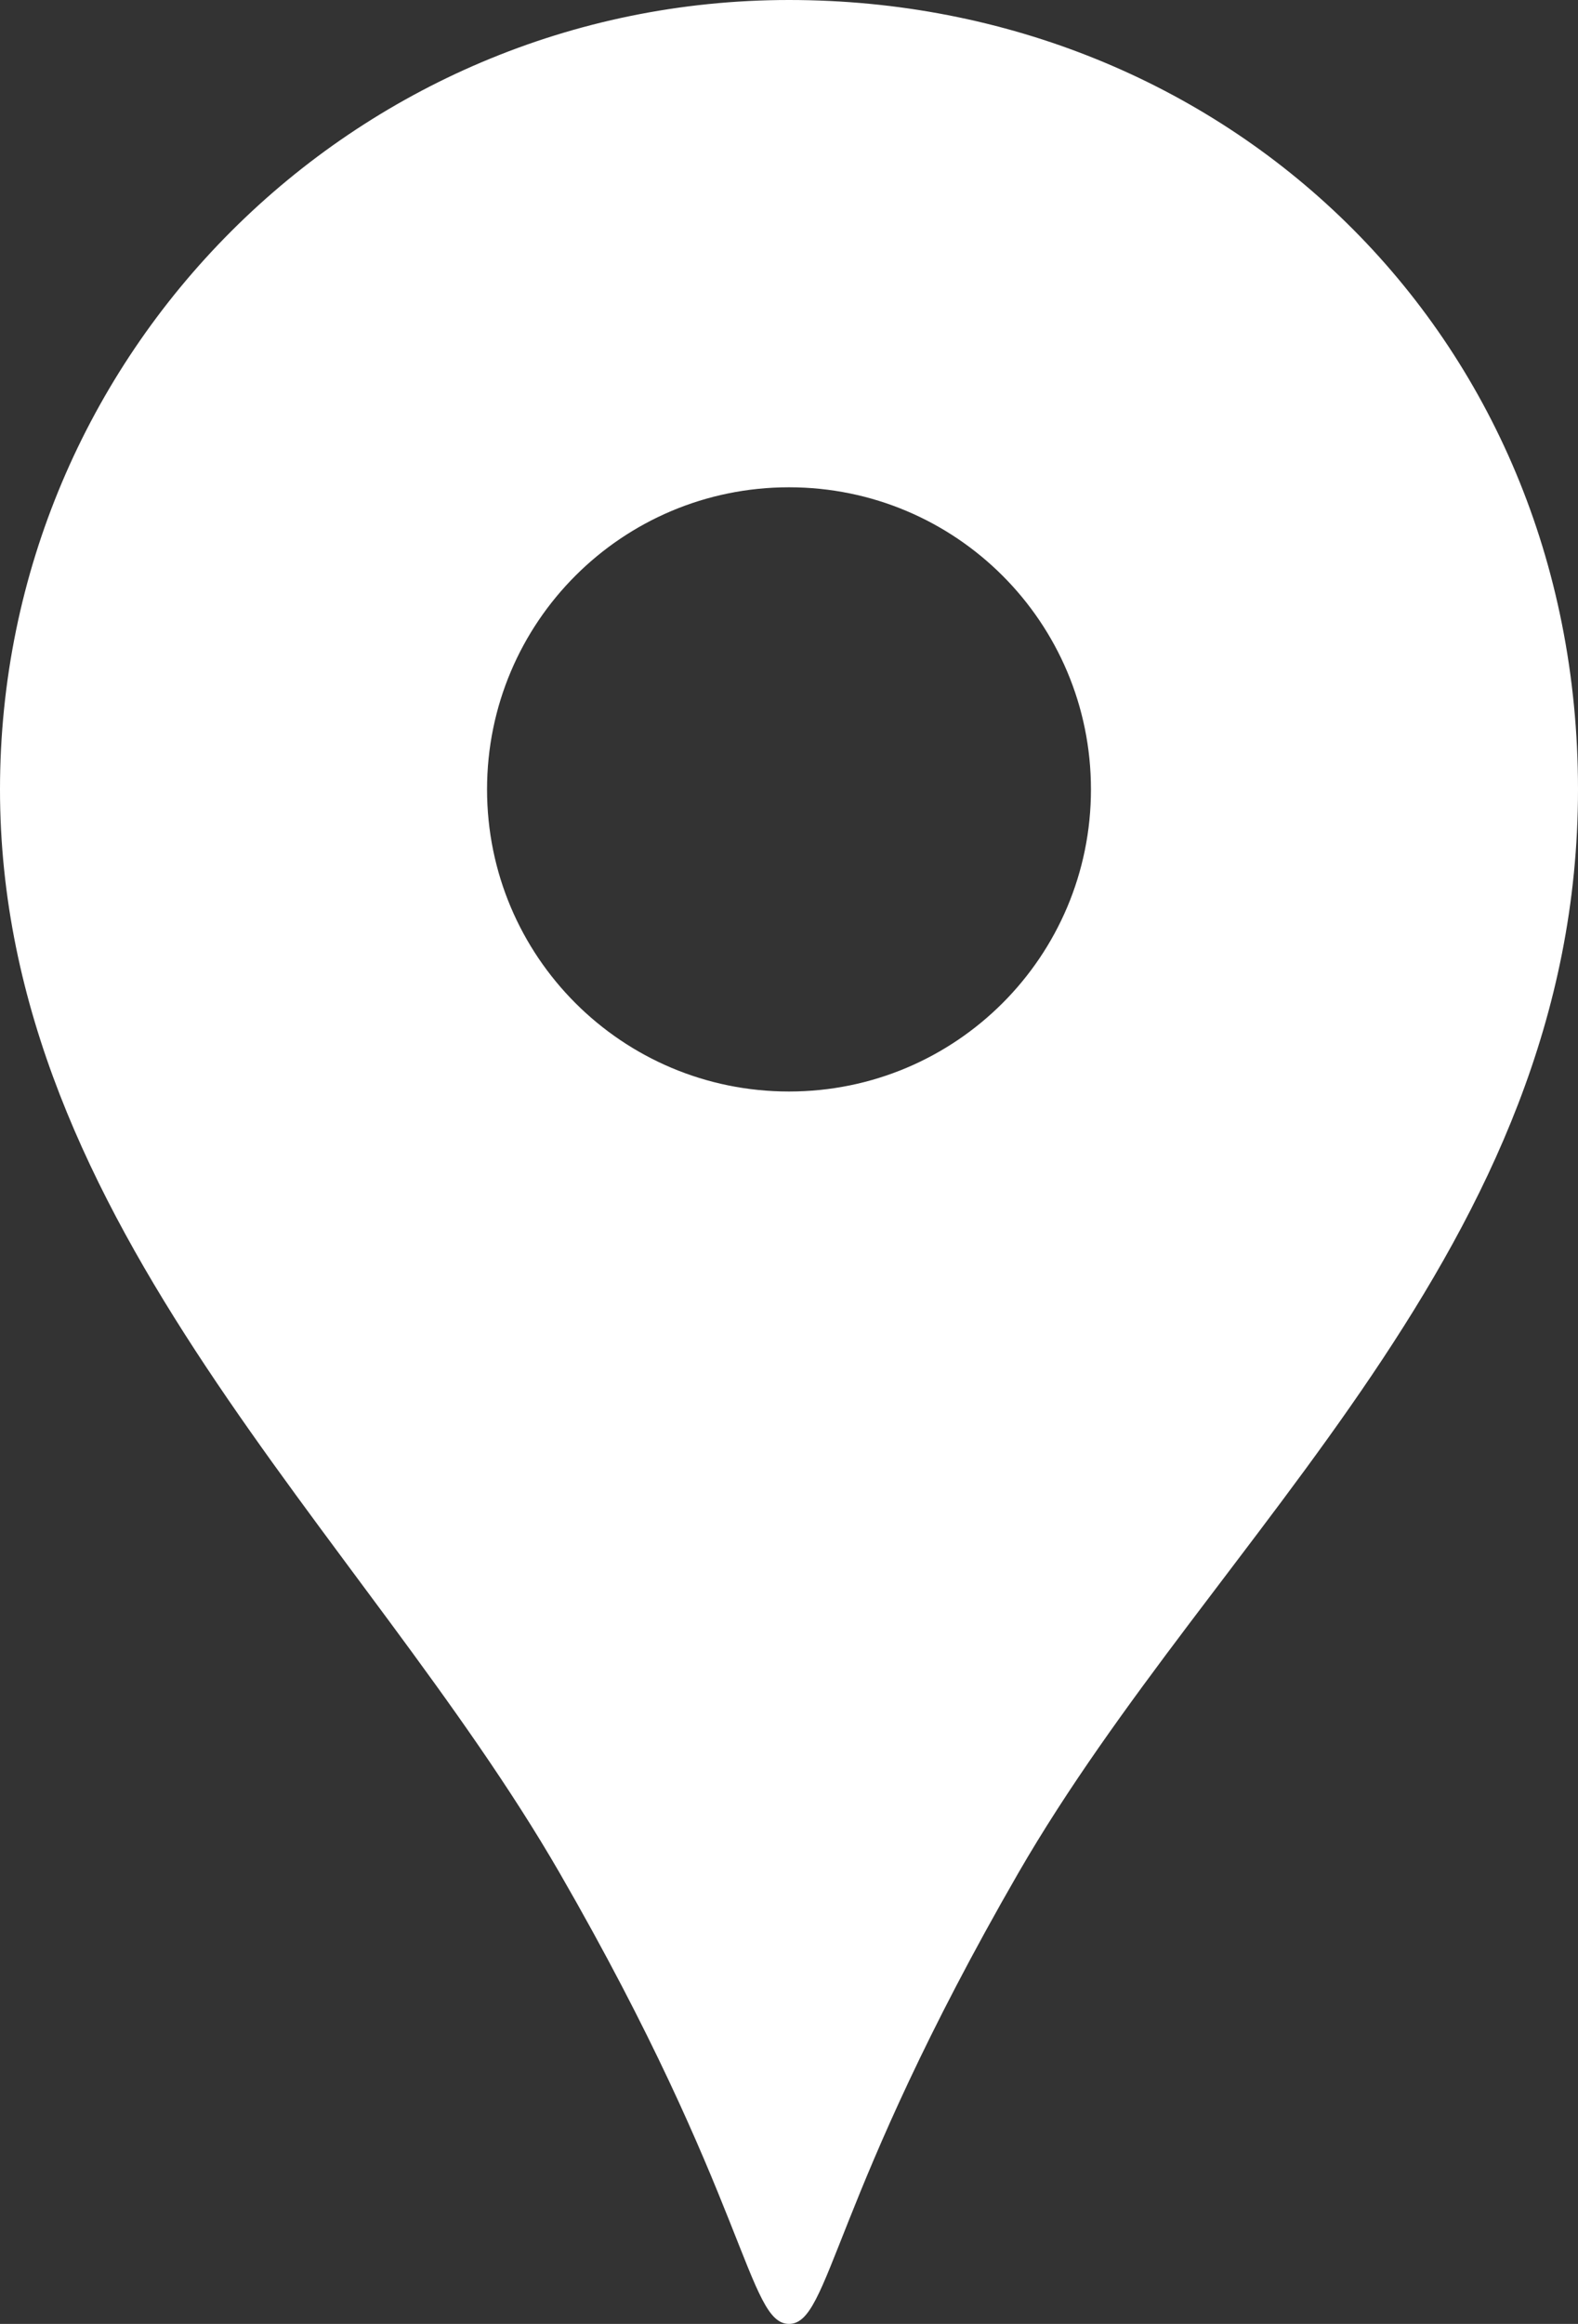
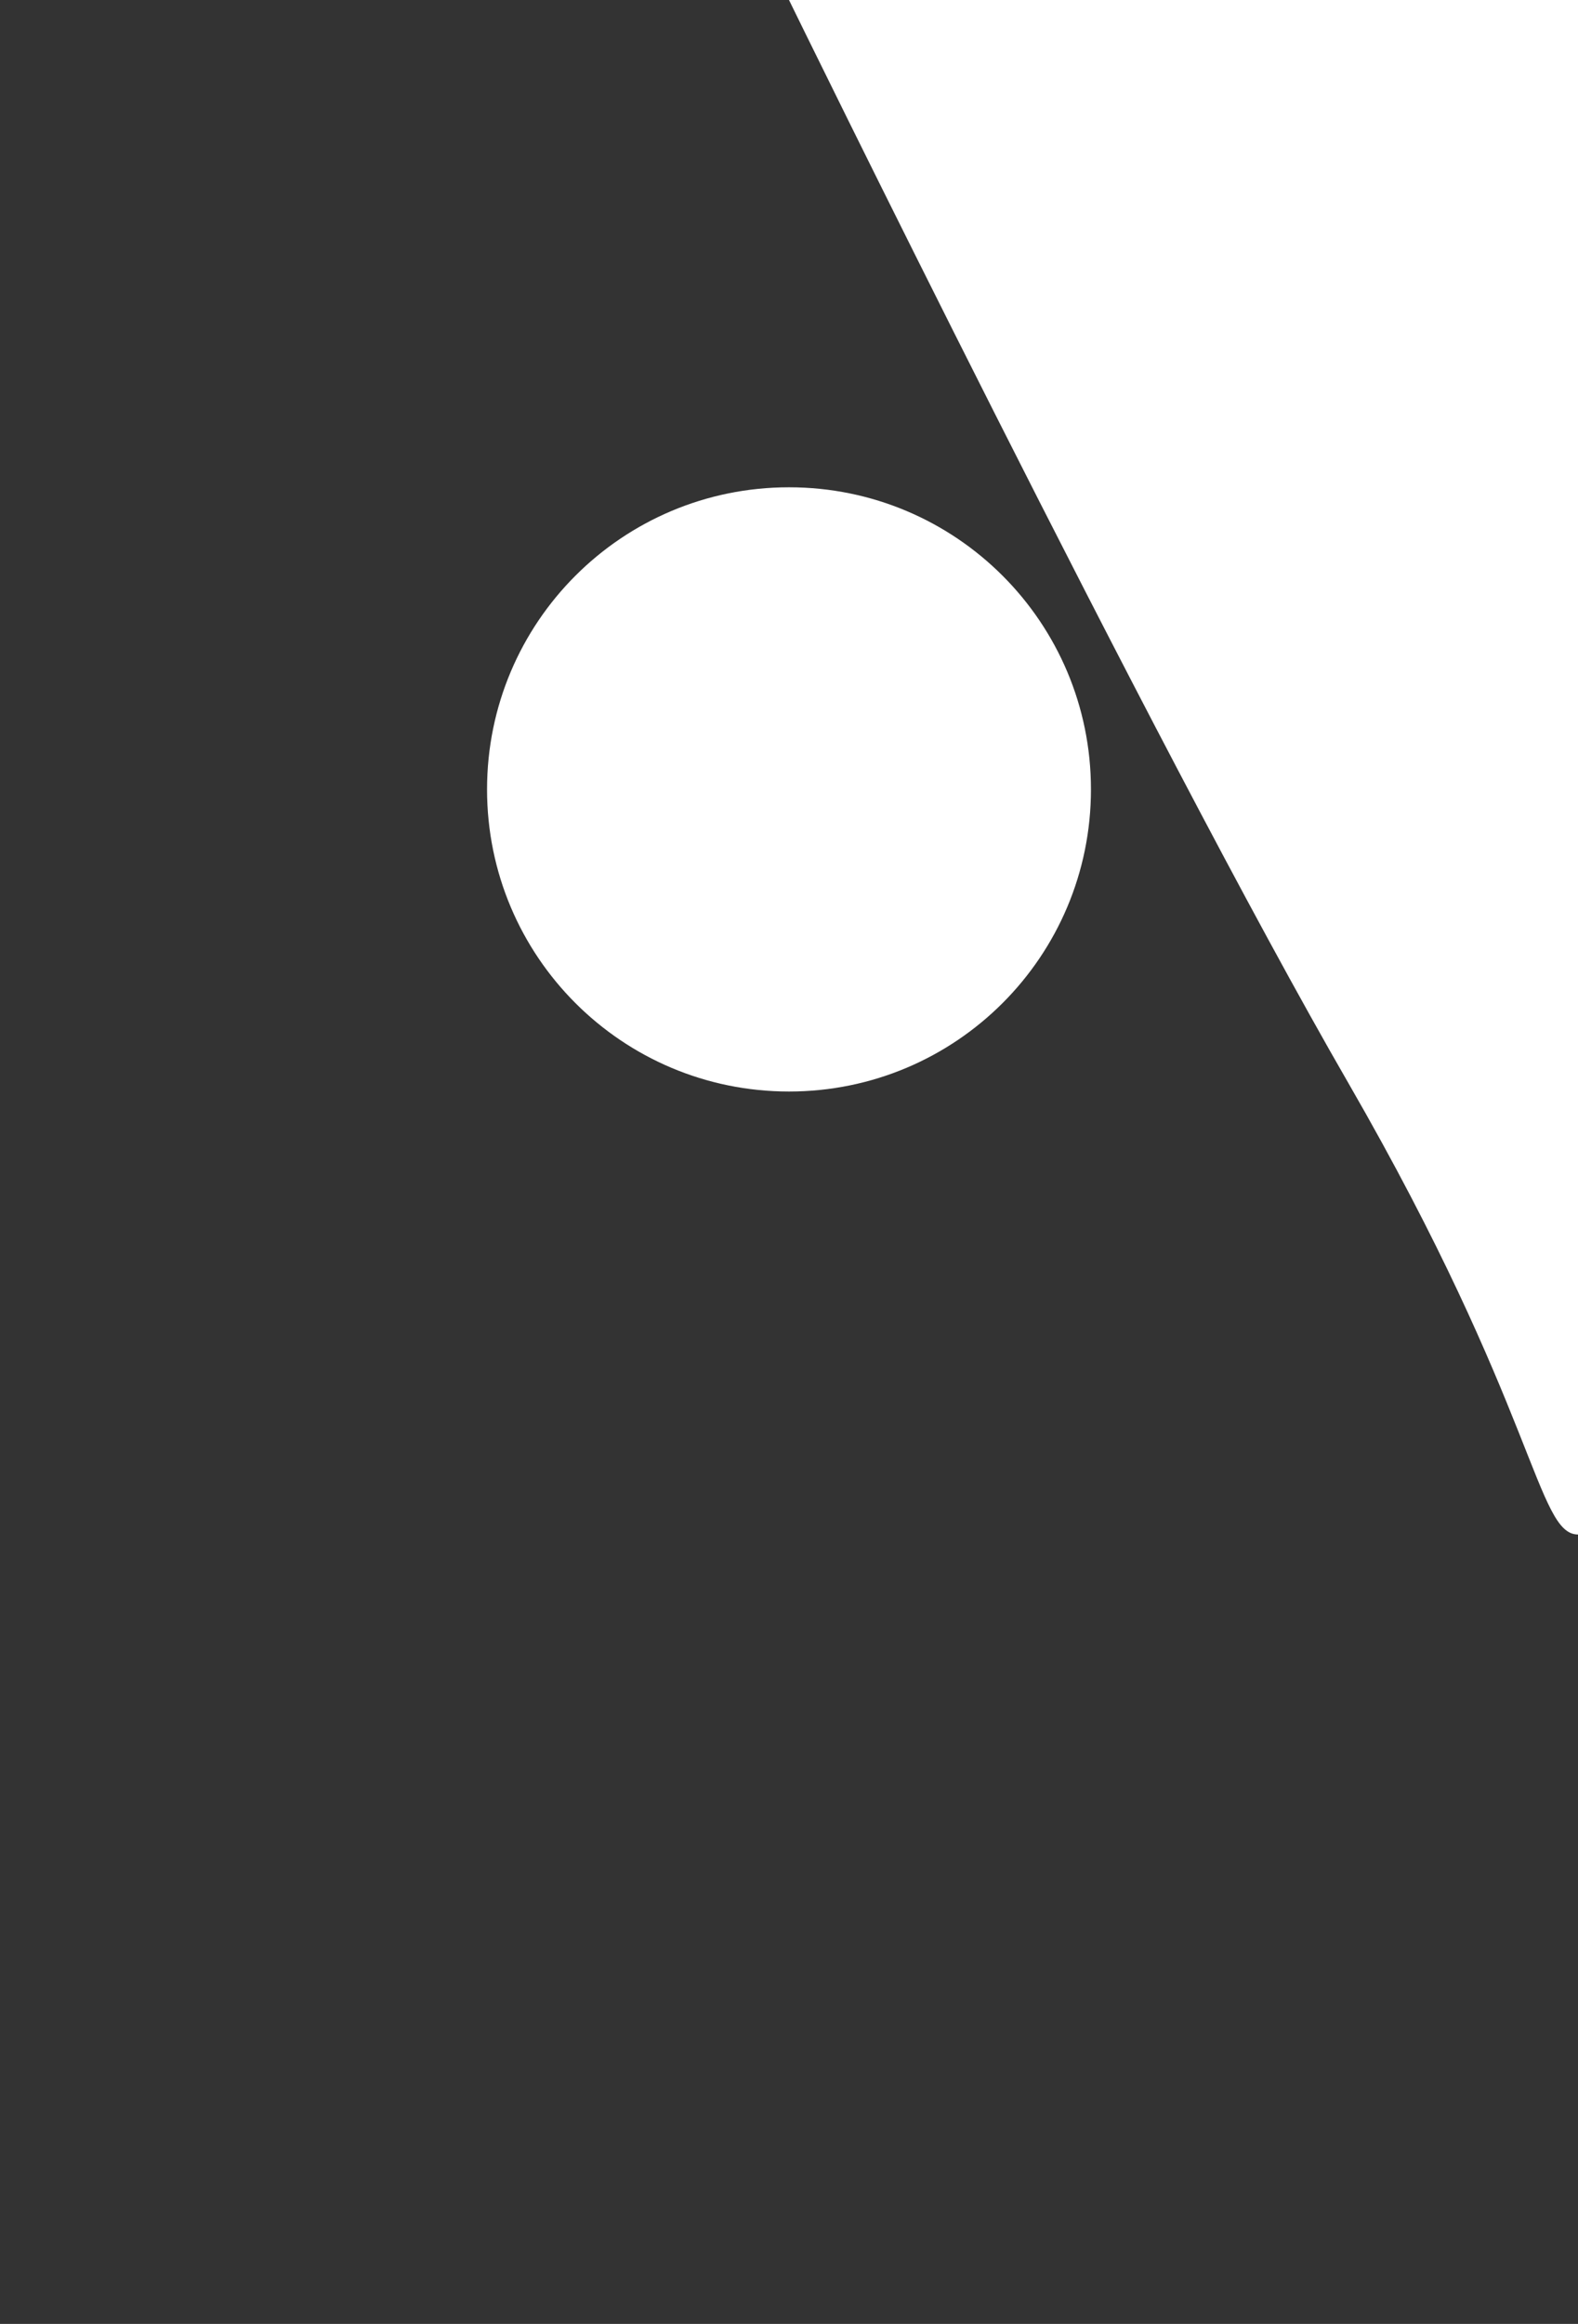
<svg xmlns="http://www.w3.org/2000/svg" id="_レイヤー_2" data-name="レイヤー_2" viewBox="0 0 21.74 32">
  <rect x="0" y="0" width="21.74" height="32" fill="#333333" stroke="none" />
  <defs>
    <style>
      .cls-1 {
        fill: #fff;
      }
    </style>
  </defs>
  <g id="_x32_">
-     <path class="cls-1" d="M10.87,0C4.87,0,0,4.87,0,10.87s5,10.23,7.71,14.92c2.59,4.49,2.59,6.21,3.16,6.21s.57-1.72,3.16-6.21c2.71-4.69,7.71-8.62,7.71-14.92S16.87,0,10.87,0ZM10.87,15.03c-2.3,0-4.16-1.86-4.16-4.16s1.86-4.16,4.16-4.16,4.16,1.86,4.16,4.16-1.86,4.16-4.16,4.16Z" />
+     <path class="cls-1" d="M10.87,0s5,10.23,7.71,14.92c2.59,4.49,2.59,6.21,3.16,6.21s.57-1.72,3.16-6.21c2.71-4.69,7.71-8.62,7.71-14.92S16.87,0,10.87,0ZM10.87,15.03c-2.3,0-4.16-1.86-4.16-4.16s1.86-4.16,4.16-4.16,4.16,1.86,4.16,4.16-1.86,4.16-4.16,4.16Z" />
  </g>
</svg>